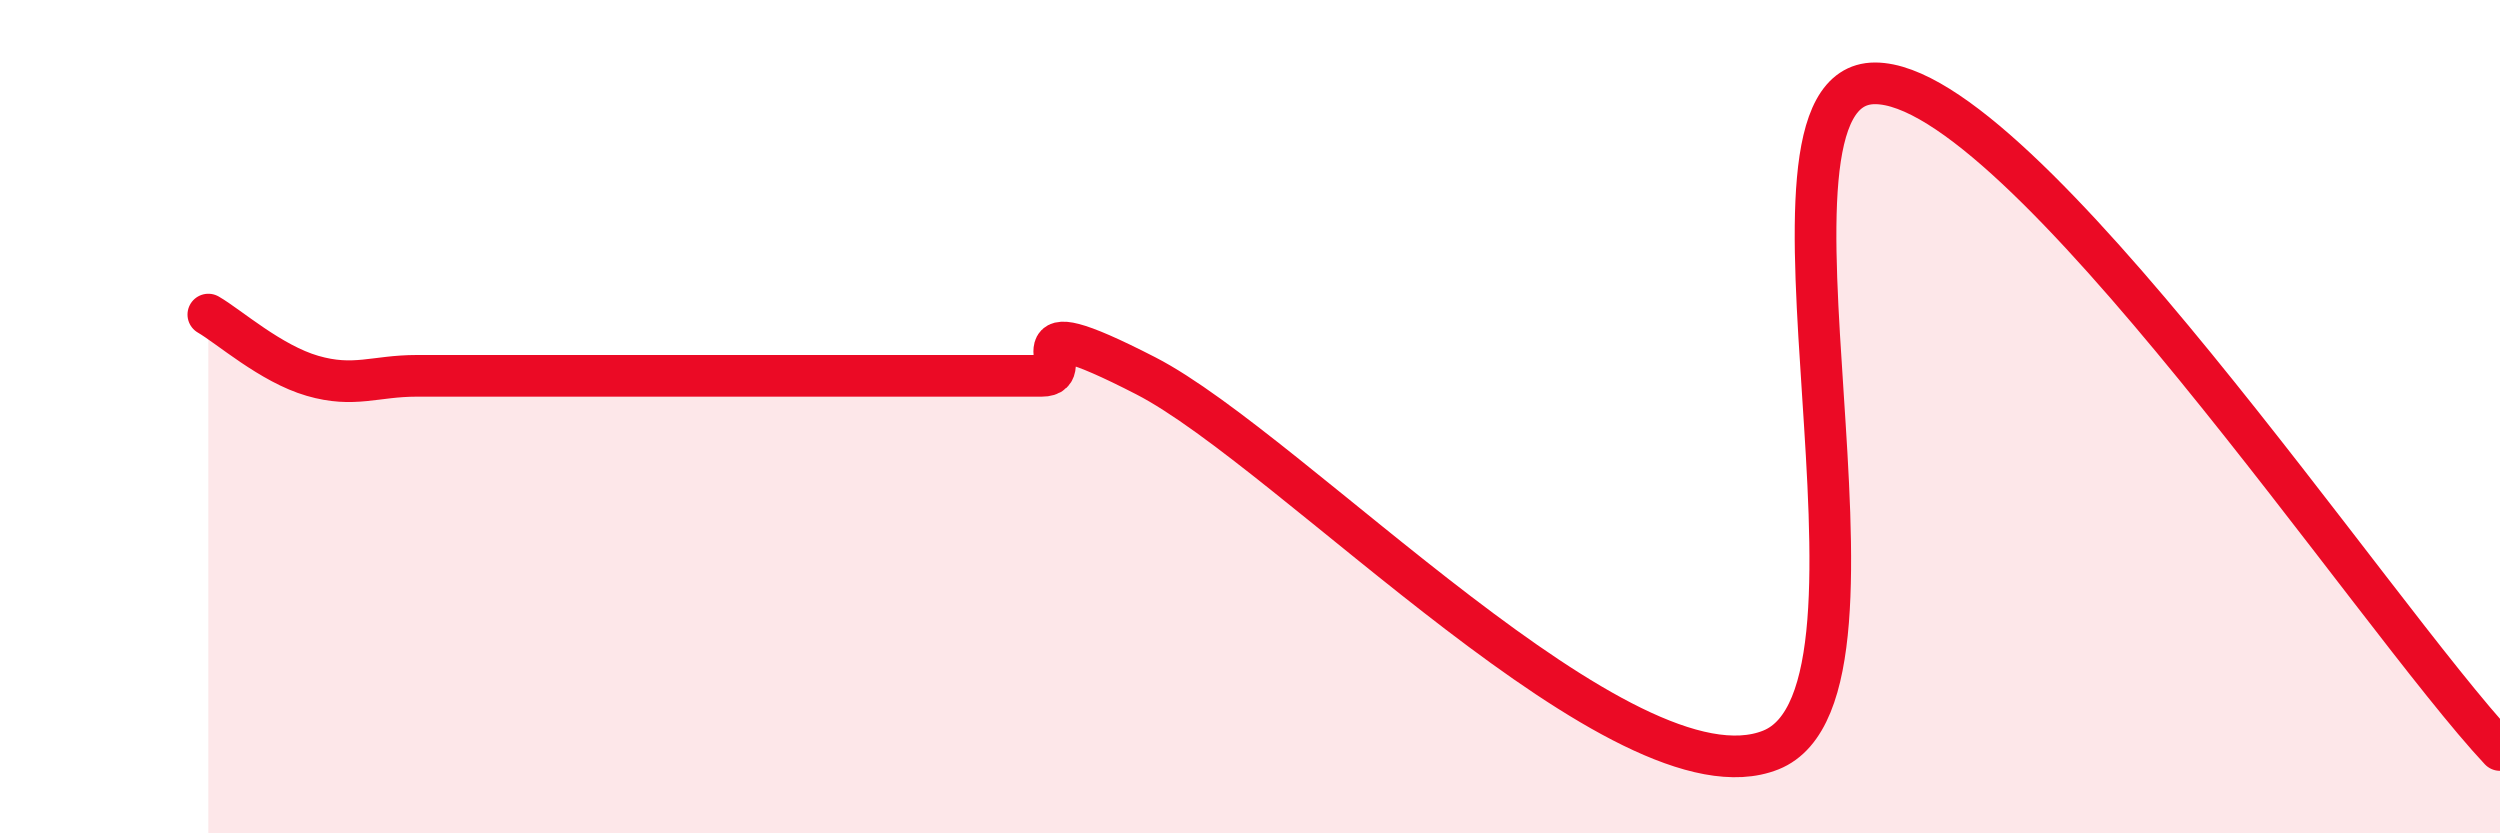
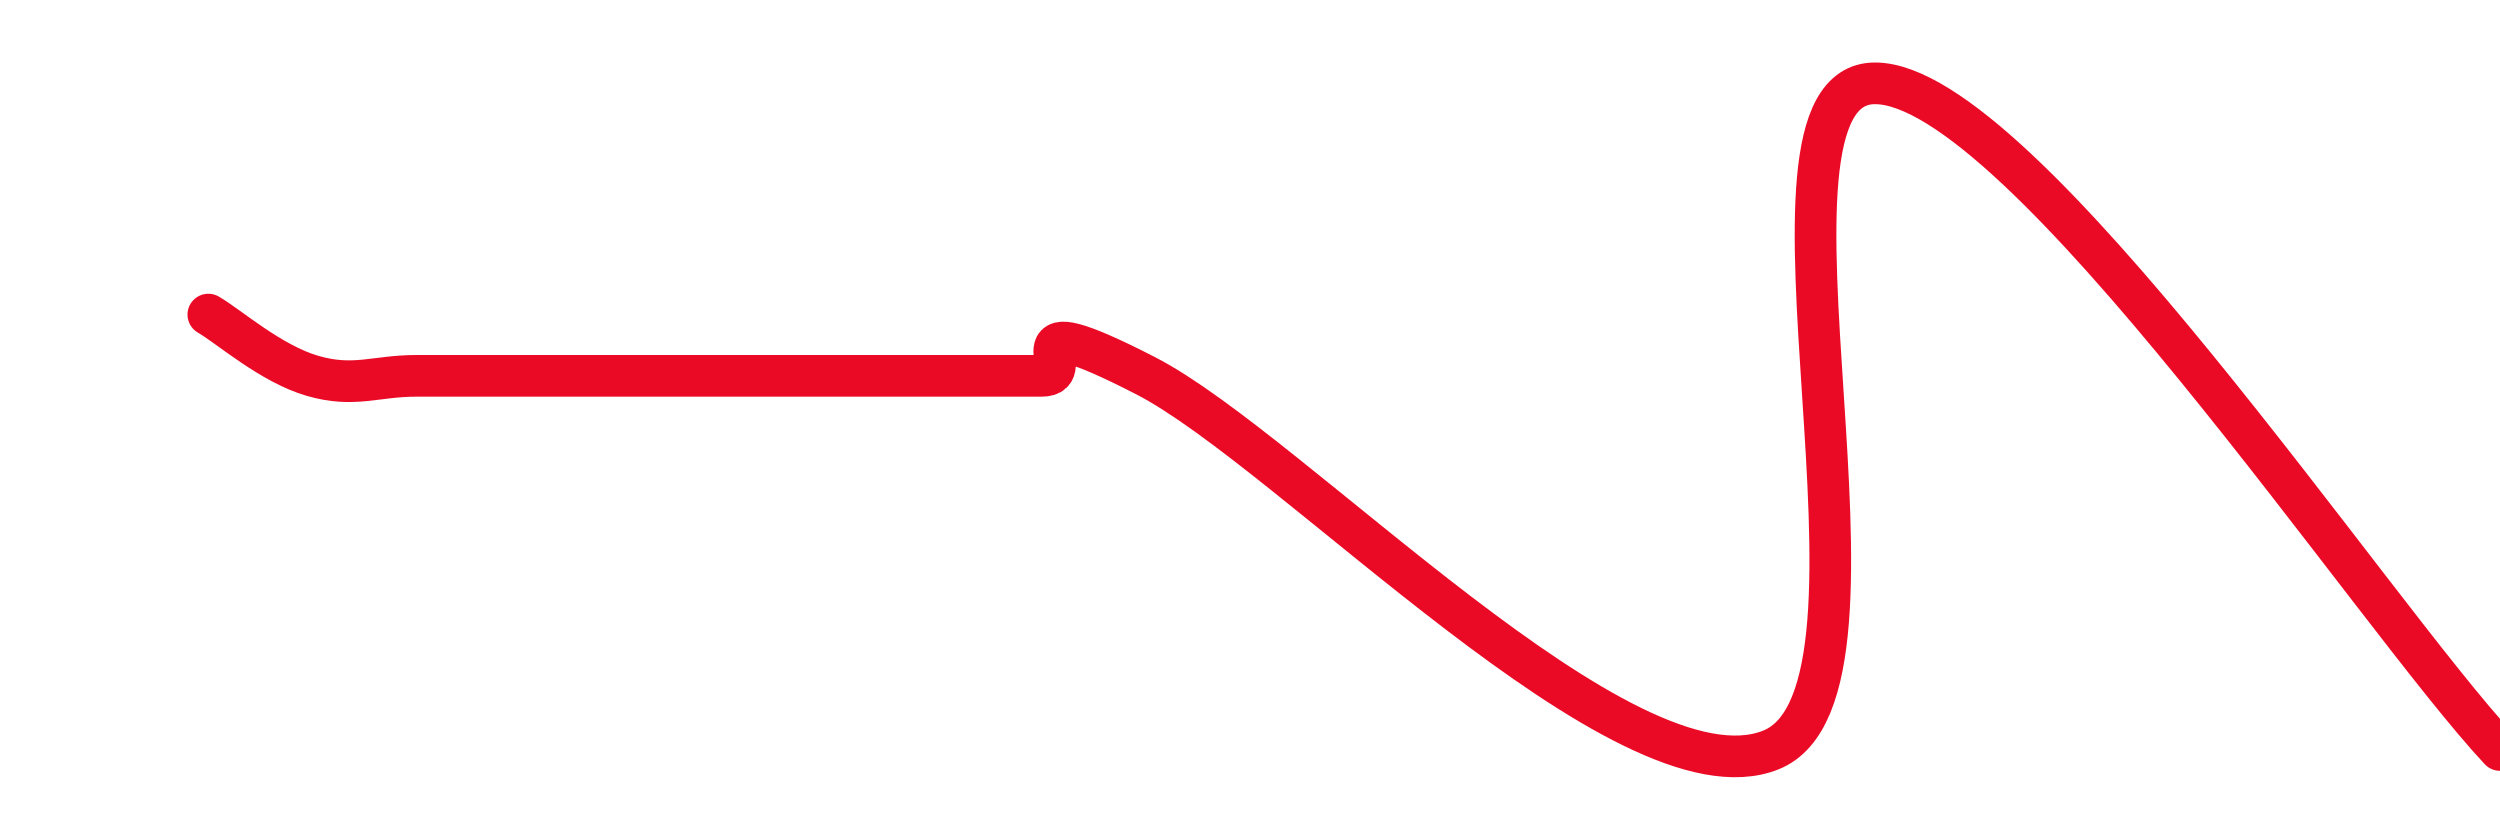
<svg xmlns="http://www.w3.org/2000/svg" width="60" height="20" viewBox="0 0 60 20">
-   <path d="M 5,7.55 C 5.5,7.84 6.5,8.73 7.5,9.02 C 8.5,9.31 9,9.02 10,9.02 C 11,9.02 11.5,9.02 12.5,9.02 C 13.5,9.02 14,9.02 15,9.02 C 16,9.02 16.5,9.02 17.5,9.02 C 18.5,9.02 19,9.02 20,9.02 C 21,9.02 21.5,9.02 22.5,9.02 C 23.5,9.02 24,9.02 25,9.02 C 26,9.02 24,7.22 27.5,9.02 C 31,10.82 39,19.4 42.5,18 C 46,16.6 41.5,2 45,2 C 48.5,2 57,14.8 60,18L60 20L5 20Z" fill="#EB0A25" opacity="0.1" stroke-linecap="round" stroke-linejoin="round" />
  <path d="M 5,7.55 C 5.5,7.84 6.5,8.73 7.5,9.02 C 8.5,9.31 9,9.02 10,9.02 C 11,9.02 11.5,9.02 12.5,9.02 C 13.5,9.02 14,9.02 15,9.02 C 16,9.02 16.5,9.02 17.5,9.02 C 18.5,9.02 19,9.02 20,9.02 C 21,9.02 21.5,9.02 22.5,9.02 C 23.5,9.02 24,9.02 25,9.02 C 26,9.02 24,7.22 27.5,9.02 C 31,10.82 39,19.4 42.5,18 C 46,16.6 41.5,2 45,2 C 48.5,2 57,14.8 60,18" stroke="#EB0A25" stroke-width="1" fill="none" stroke-linecap="round" stroke-linejoin="round" />
</svg>